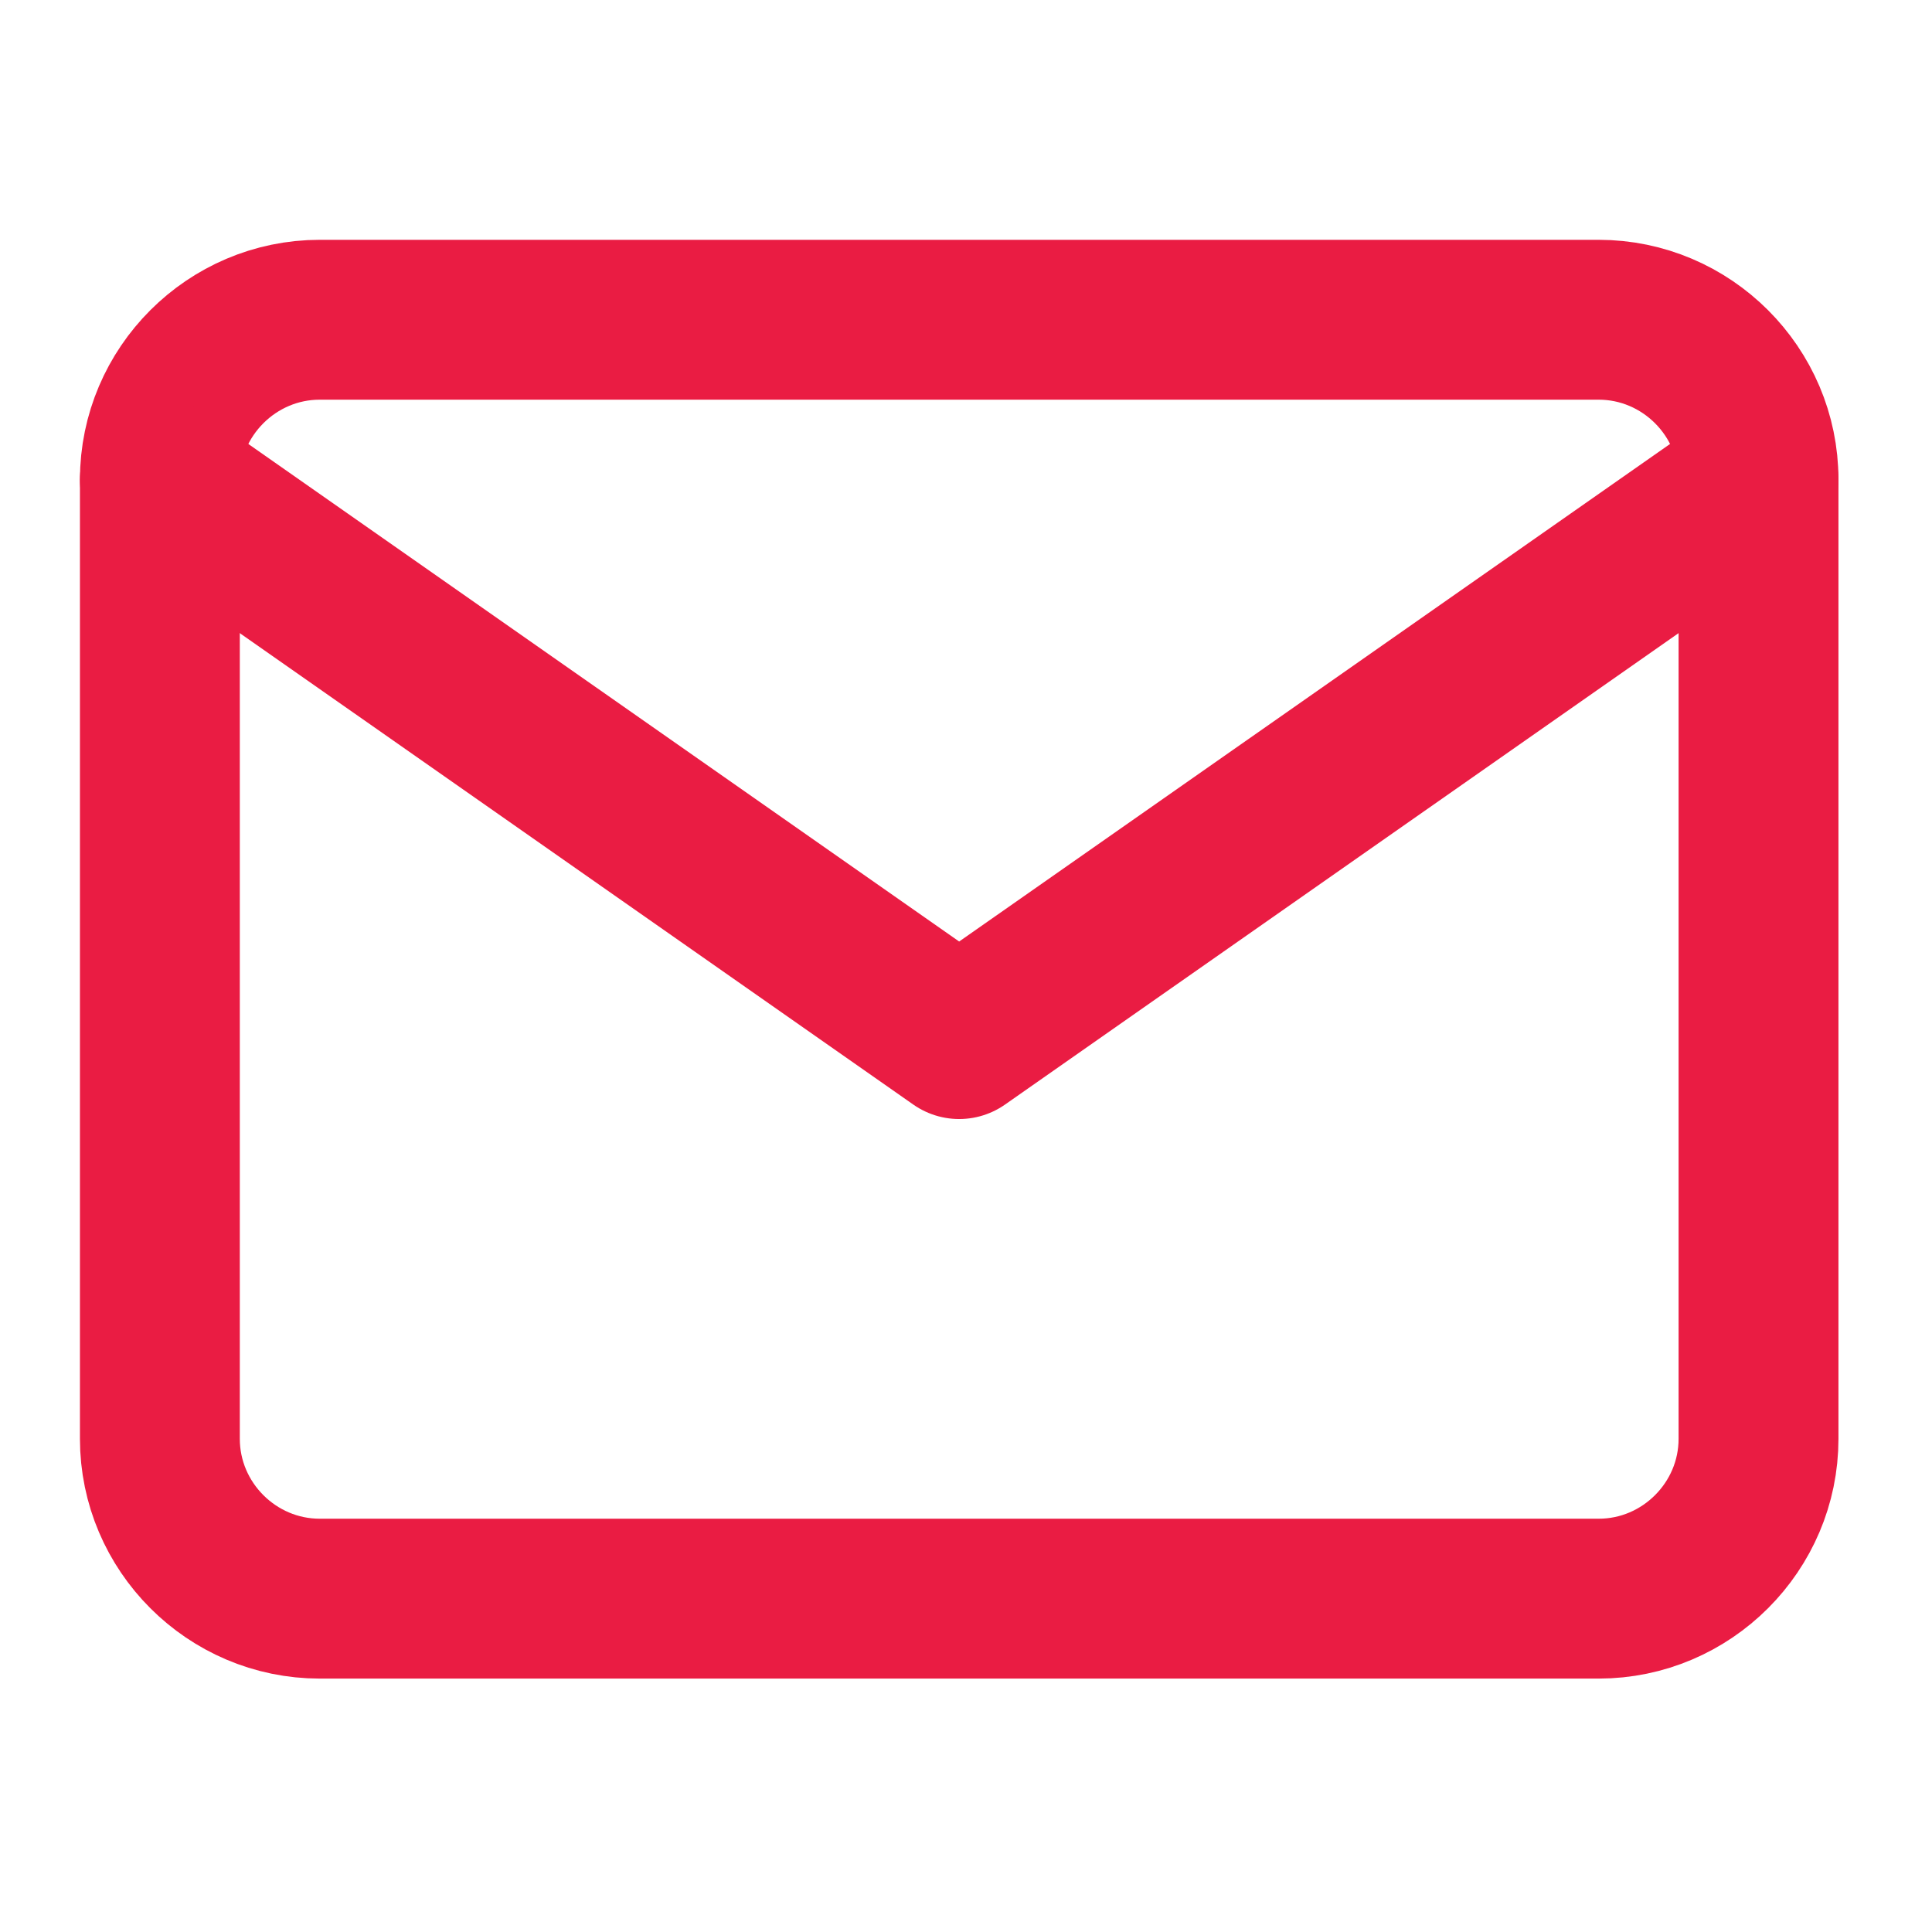
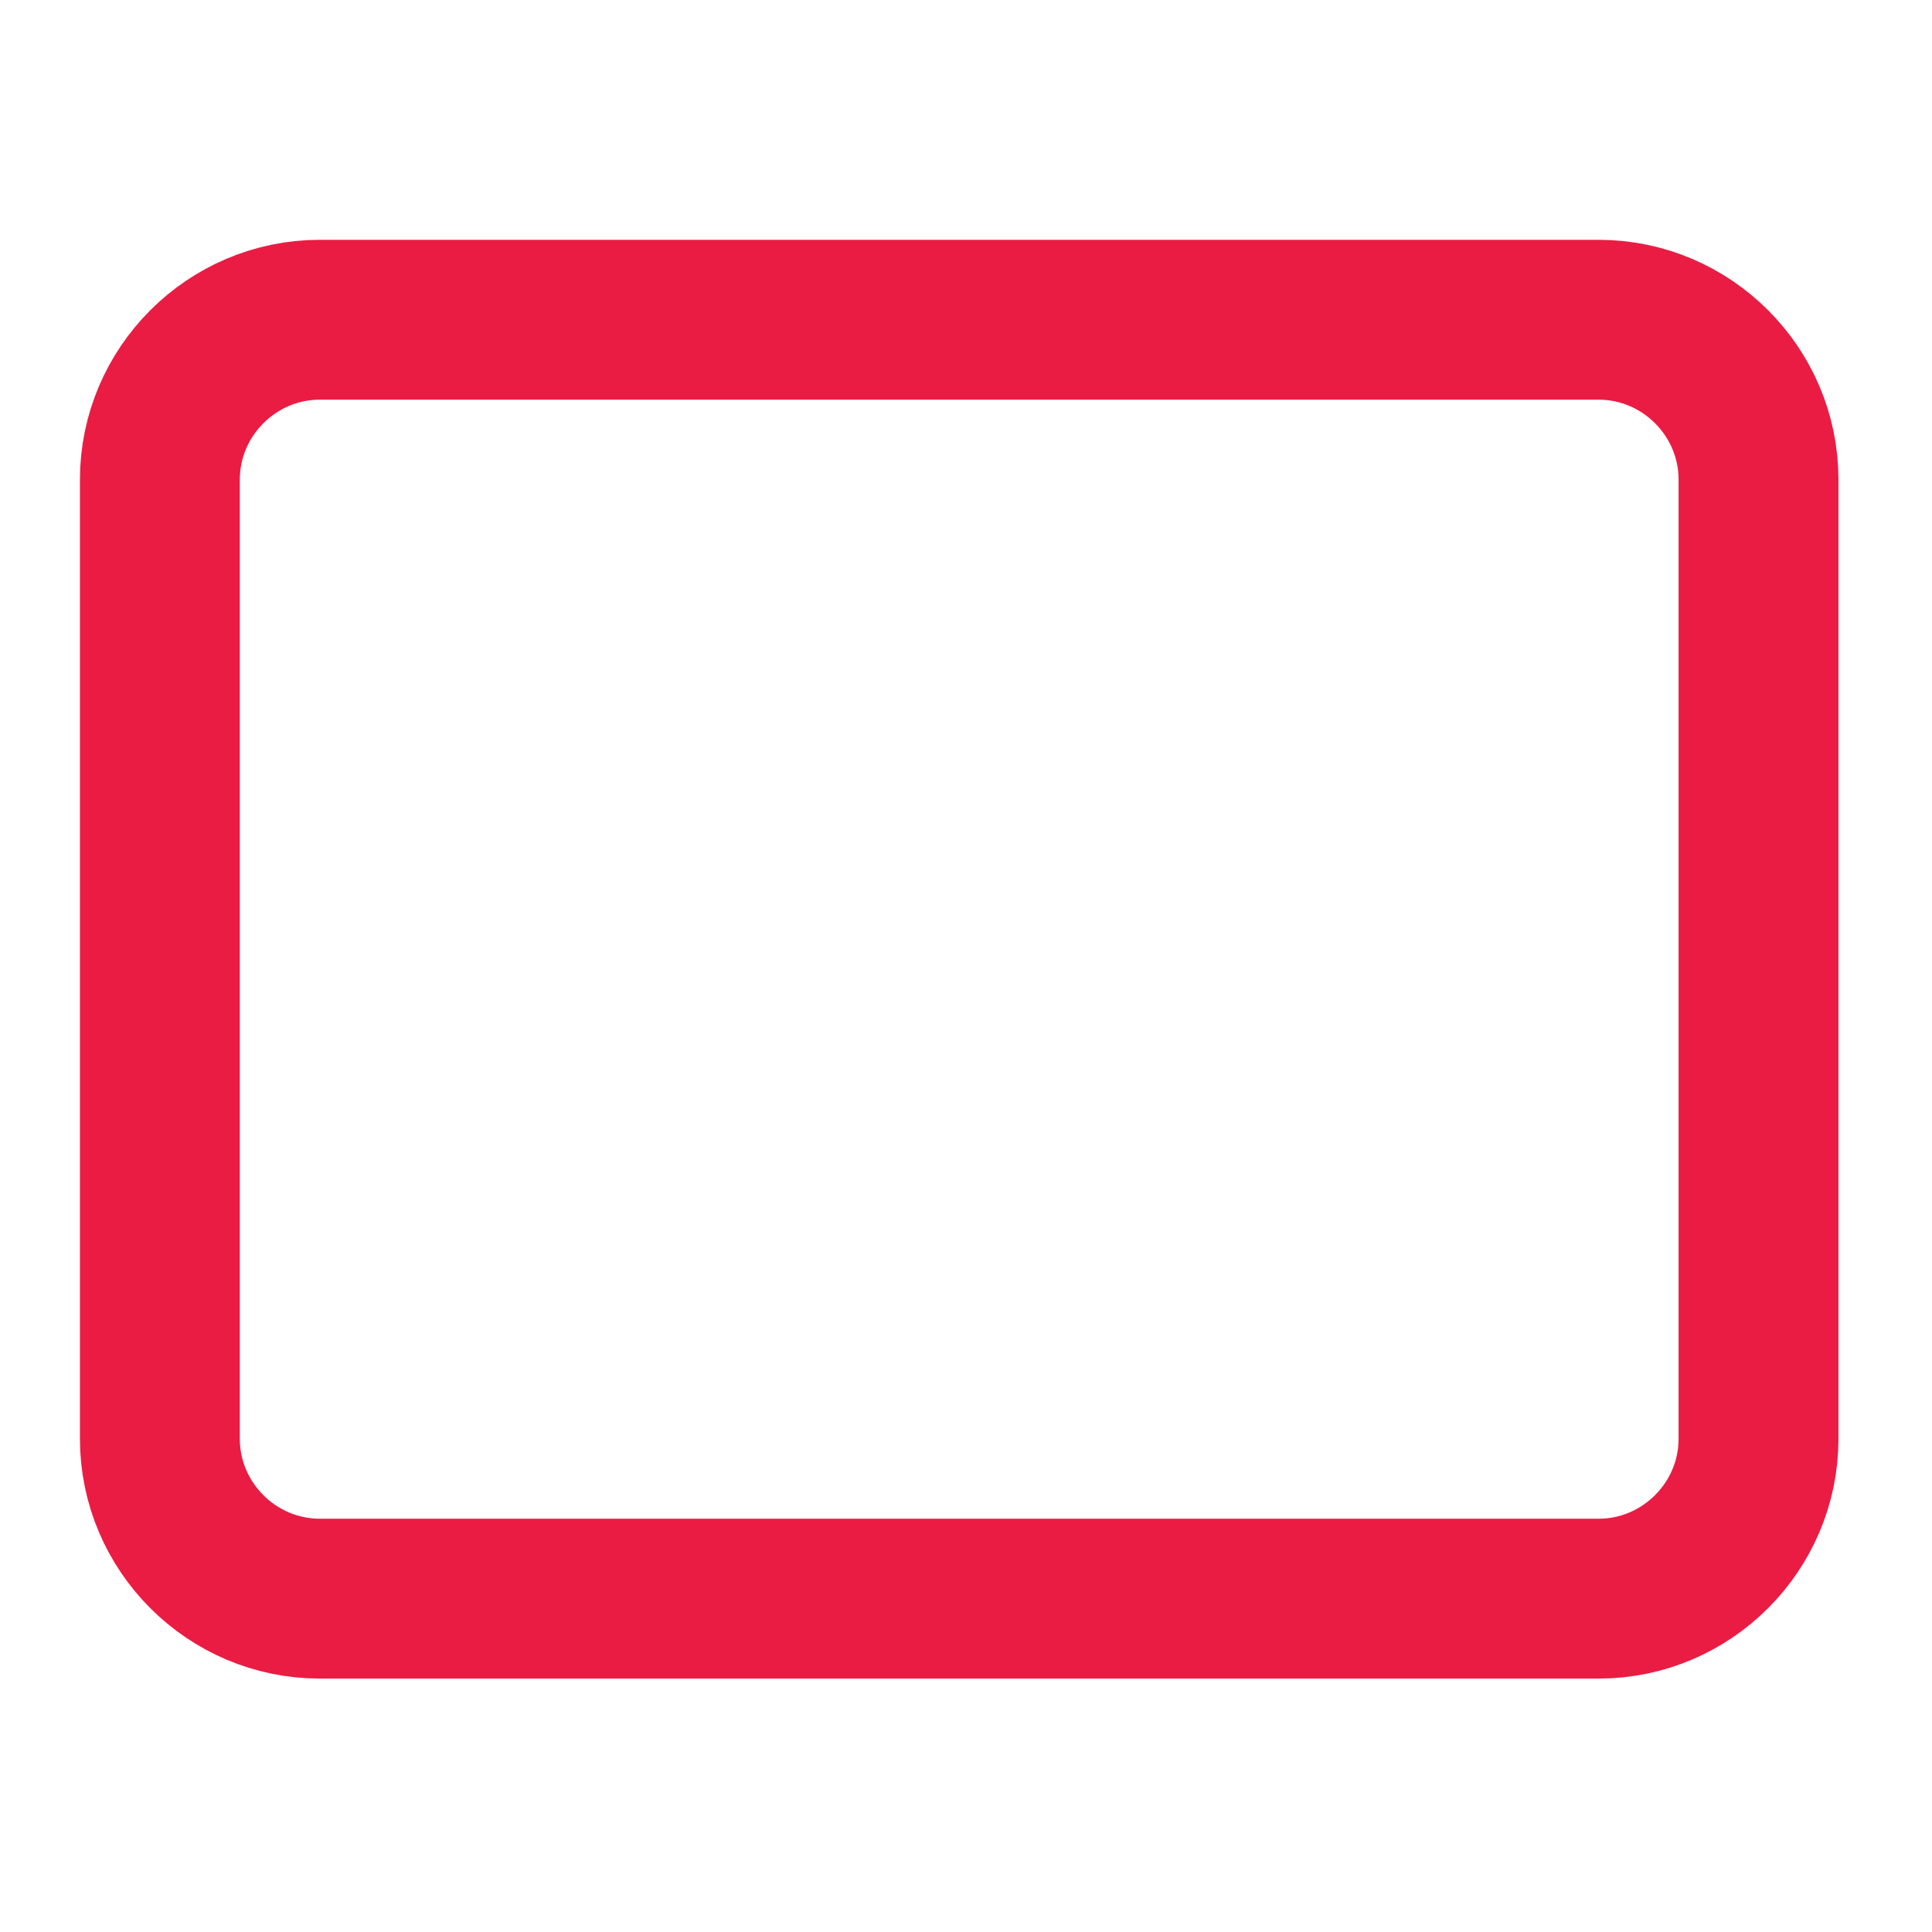
<svg xmlns="http://www.w3.org/2000/svg" width="24" height="24" viewBox="0 0 24 24" fill="none">
  <path d="M3.972 3.972H19.859C20.951 3.972 21.845 4.866 21.845 5.958V17.873C21.845 18.965 20.951 19.859 19.859 19.859H3.972C2.88 19.859 1.986 18.965 1.986 17.873V5.958C1.986 4.866 2.88 3.972 3.972 3.972Z" stroke="#EA1C43" stroke-width="1.986" stroke-linecap="round" stroke-linejoin="round" />
-   <path d="M21.845 5.958L11.915 12.908L1.986 5.958" stroke="#EA1C43" stroke-width="1.986" stroke-linecap="round" stroke-linejoin="round" />
</svg>